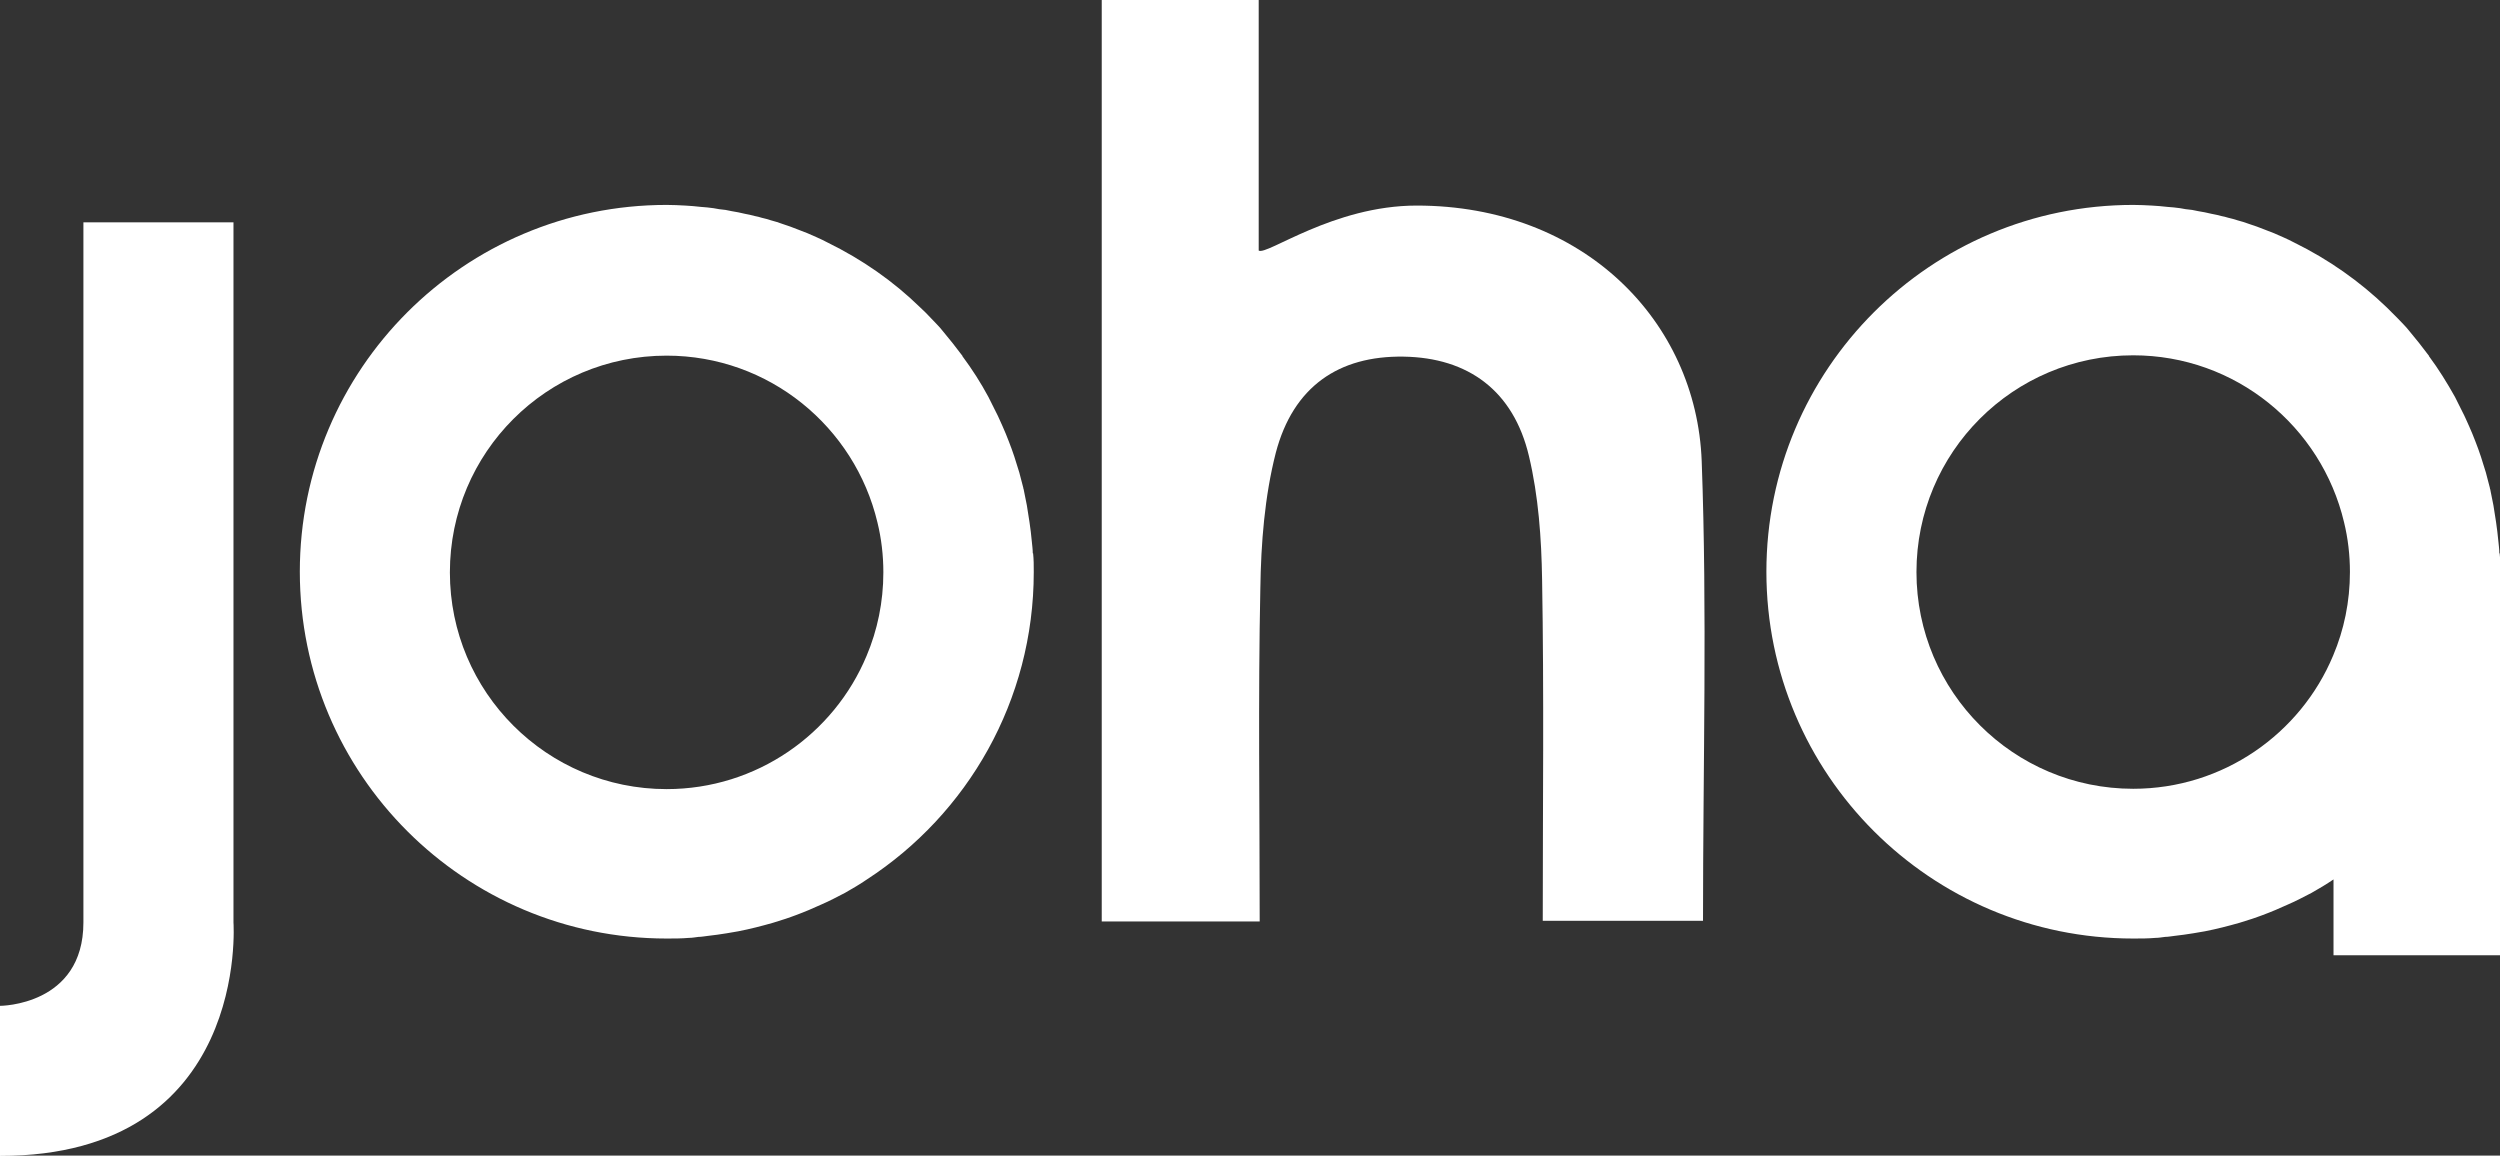
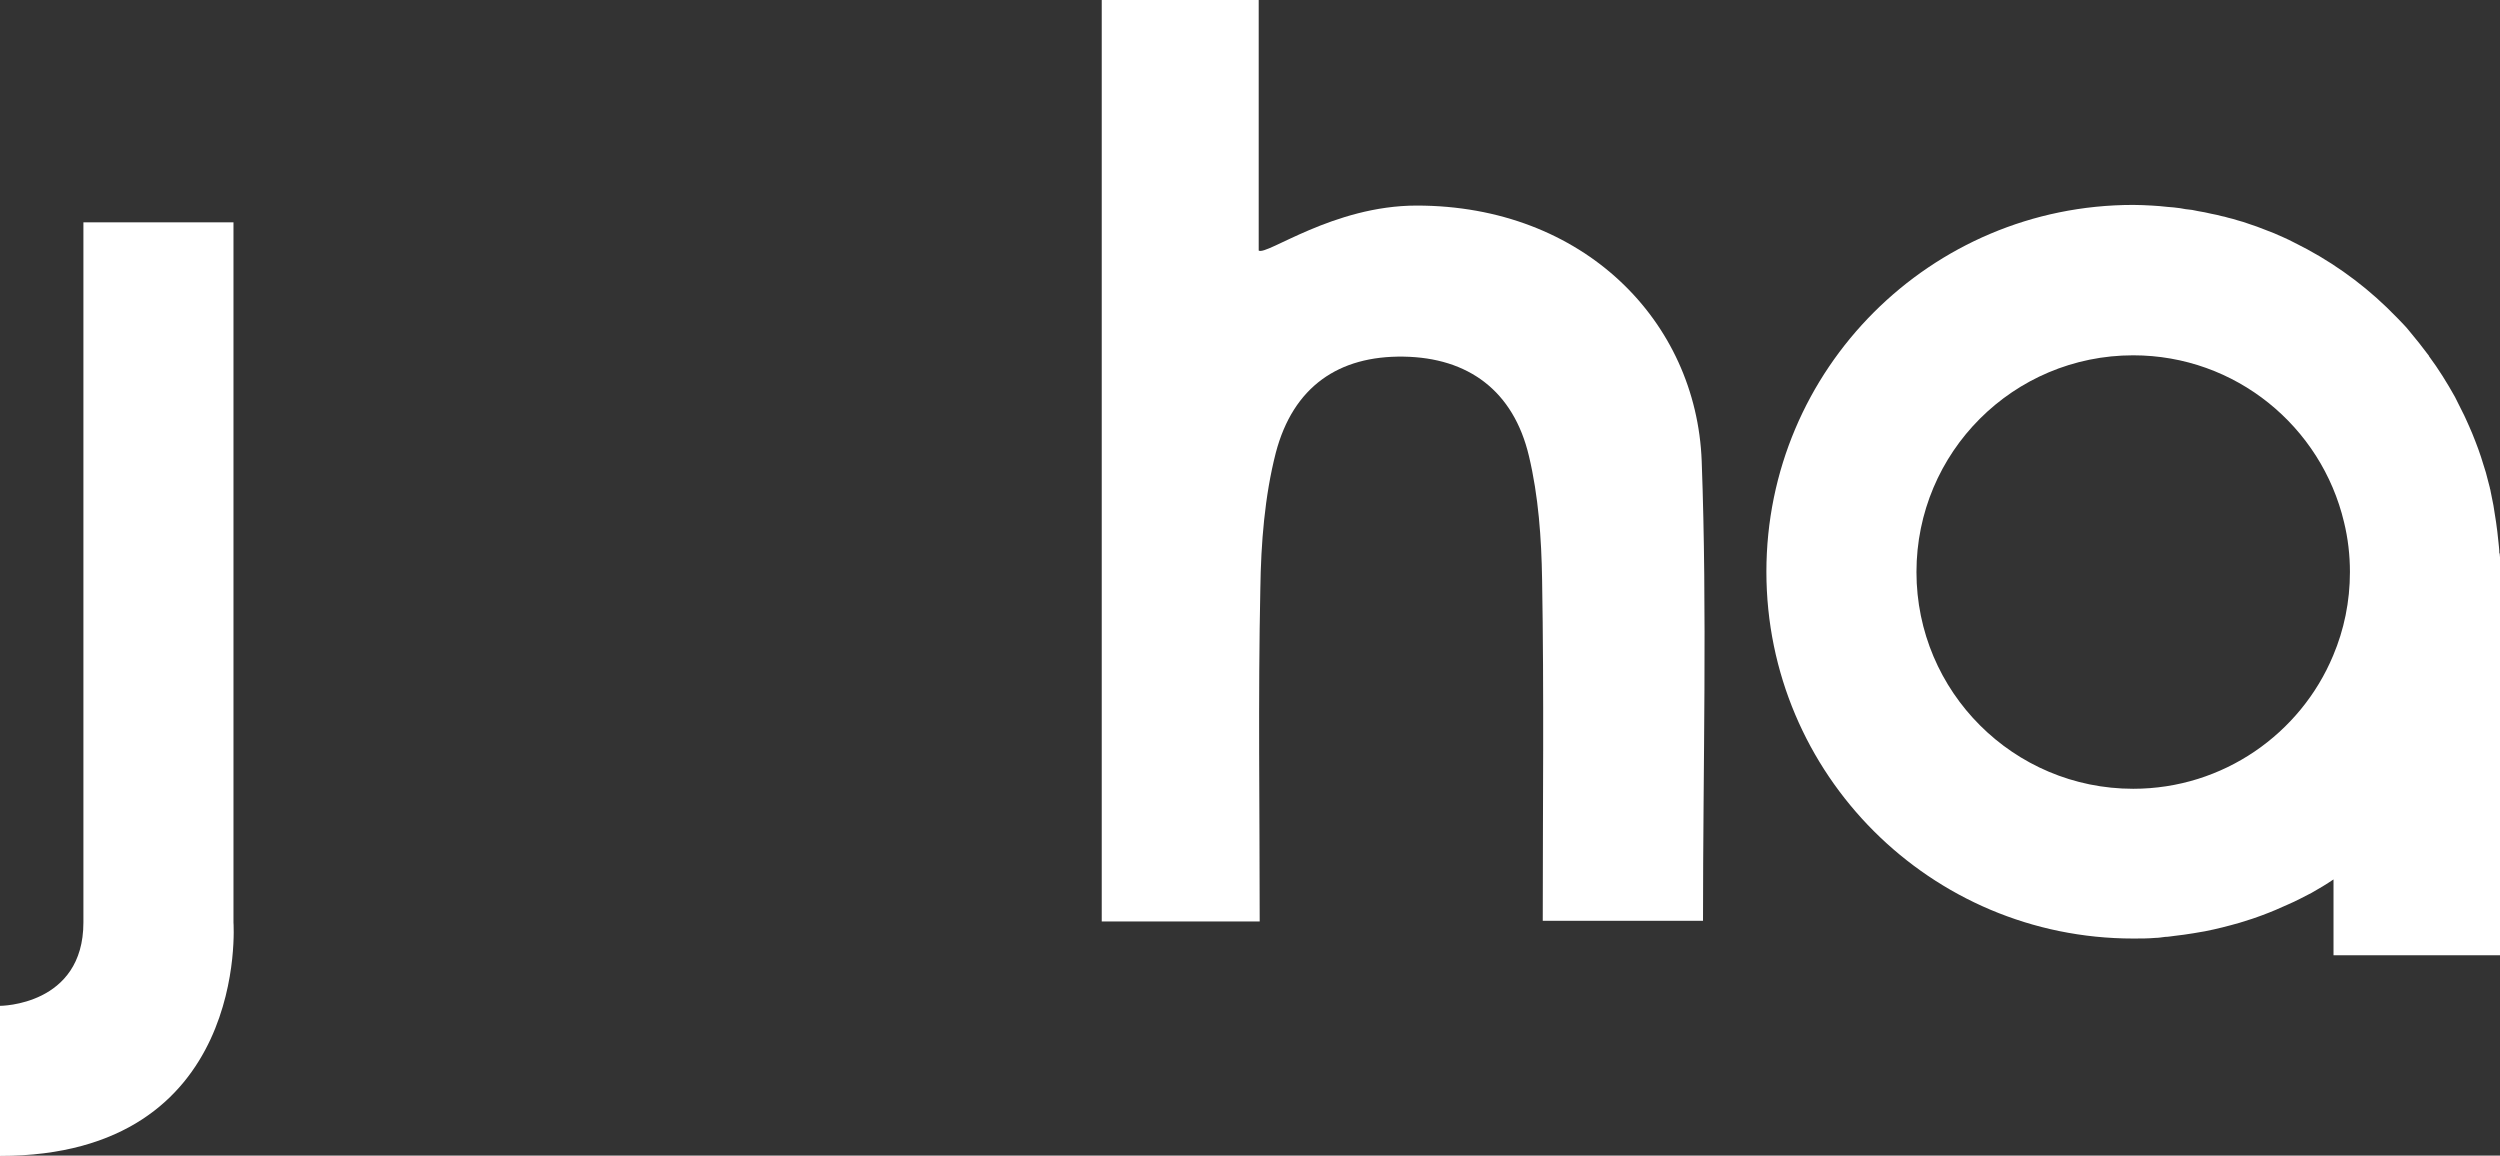
<svg xmlns="http://www.w3.org/2000/svg" id="Layer_2" data-name="Layer 2" viewBox="0 0 76.13 35.19">
  <rect x="0" y="0" width="76.13" height="35.19" fill="#333333" stroke="none" />
  <defs>
    <style>
      .cls-1 {
        fill: #fff;
      }
    </style>
  </defs>
  <g id="Joha_Dame_BW" data-name="Joha Dame BW">
    <g id="Layer_1-2" data-name="Layer 1-2">
      <path class="cls-1" d="m33.55,0h4.78v7.63c.24.16,2.27-1.37,4.81-1.37,5.08,0,8.52,3.52,8.68,7.78.17,4.61.04,9.24.04,14h-4.88c0-3.46.04-6.93-.02-10.39-.02-1.26-.11-2.54-.4-3.76-.47-1.99-1.85-3-3.82-3.03s-3.36.91-3.89,2.93c-.34,1.33-.45,2.75-.47,4.13-.07,3.34-.02,6.69-.02,10.14h-4.81V0Z" />
    </g>
    <g id="Layer_3" data-name="Layer 3">
      <g id="Layer_5" data-name="Layer 5">
-         <path class="cls-1" d="m31.45,16.85c0-.13-.02-.25-.03-.37-.02-.2-.04-.39-.07-.58-.03-.17-.05-.34-.08-.51-.03-.15-.06-.3-.09-.45,0-.03-.02-.06-.02-.09-.04-.15-.08-.3-.12-.46-.05-.16-.1-.32-.15-.48-.05-.16-.11-.31-.17-.47-.06-.15-.12-.31-.19-.46-.07-.15-.13-.3-.21-.45-.07-.15-.15-.29-.22-.44-.23-.43-.5-.85-.79-1.24,0,0-.01,0,0-.01-.1-.13-.2-.26-.3-.39s-.21-.25-.31-.38-.22-.24-.33-.36c-.11-.12-.23-.24-.35-.35-.82-.8-1.77-1.46-2.81-1.97-.11-.06-.22-.11-.33-.16-.19-.09-.39-.17-.58-.24-.15-.06-.31-.12-.47-.17-.11-.04-.23-.08-.35-.11-.1-.03-.19-.06-.29-.08-.07-.02-.13-.04-.2-.05-.1-.03-.21-.05-.31-.07-.13-.03-.26-.06-.4-.08-.12-.03-.25-.05-.38-.06-.06-.01-.11-.02-.17-.03-.13-.02-.26-.03-.39-.04-.16-.02-.31-.03-.47-.04-.19-.01-.38-.02-.57-.02-6.17,0-11.17,5-11.17,11.17s5,11.17,11.17,11.17c.23,0,.45,0,.68-.02.1,0,.2-.02.29-.03.09,0,.19-.02.28-.03.19-.02.39-.05.58-.08.12-.02.23-.04.35-.06.36-.07.71-.16,1.06-.26.13-.04.25-.08.38-.12.11-.04.21-.07.31-.11.27-.1.53-.21.79-.33.12-.05.24-.11.36-.17s.23-.12.35-.18c.23-.13.45-.26.67-.41,3.06-1.99,5.08-5.44,5.08-9.36,0-.19,0-.39-.02-.57h0Zm-5.06,3.12c-.99,2.38-3.35,4.06-6.09,4.06-3.64,0-6.6-2.95-6.6-6.6s2.95-6.6,6.6-6.6c3.12,0,5.73,2.17,6.42,5.08.12.49.18,1,.18,1.52,0,.9-.18,1.76-.51,2.54Z" />
        <path class="cls-1" d="m2.54,6.77h4.57v21.32s.51,7.11-7.11,7.11v-4.57s2.54,0,2.54-2.54V6.77Z" />
      </g>
      <path class="cls-1" d="m76.11,16.85c0-.13-.02-.25-.03-.37-.02-.19-.04-.39-.07-.58-.03-.17-.05-.34-.08-.51-.03-.15-.06-.3-.09-.45,0-.03-.02-.06-.02-.09-.04-.15-.08-.3-.12-.46-.05-.16-.1-.32-.15-.48-.05-.16-.11-.31-.17-.47-.06-.15-.12-.31-.19-.46-.07-.15-.13-.3-.21-.45-.07-.15-.15-.29-.22-.44-.24-.43-.5-.85-.79-1.24,0,0-.01,0,0-.01-.1-.13-.2-.26-.3-.39s-.21-.25-.31-.38-.22-.24-.33-.36c-.12-.12-.23-.23-.35-.35-.82-.79-1.77-1.46-2.81-1.97-.11-.06-.22-.11-.33-.16-.19-.09-.39-.17-.58-.24-.15-.06-.31-.12-.47-.17-.11-.04-.23-.08-.35-.11-.1-.03-.19-.06-.29-.08-.07-.02-.13-.04-.2-.05-.1-.03-.21-.05-.31-.07-.13-.03-.26-.06-.4-.08-.12-.03-.25-.05-.38-.06-.06-.01-.11-.02-.17-.03-.13-.02-.26-.03-.39-.04-.16-.02-.31-.03-.47-.04-.19-.01-.38-.02-.57-.02-6.17,0-11.17,5-11.17,11.17s5,11.17,11.17,11.17c.23,0,.45,0,.68-.02.1,0,.2-.02.29-.03.09,0,.19-.02.28-.03.19-.02.39-.05.58-.08.12-.02.23-.04.35-.06.36-.07.71-.16,1.06-.26.13-.04.25-.08.38-.12.11-.04.21-.07.31-.11.27-.1.53-.21.79-.33.12-.05.24-.11.36-.17s.23-.12.35-.18c.23-.13.45-.26.67-.41v2.31h5.08v-11.67c0-.19,0-.39-.02-.57h0Zm-11.15,7.17c-3.64,0-6.6-2.95-6.6-6.6s2.95-6.6,6.6-6.6c3.12,0,5.73,2.17,6.42,5.08.12.49.18,1,.18,1.52,0,.9-.18,1.76-.51,2.54-.99,2.38-3.35,4.06-6.09,4.06Z" />
    </g>
  </g>
</svg>